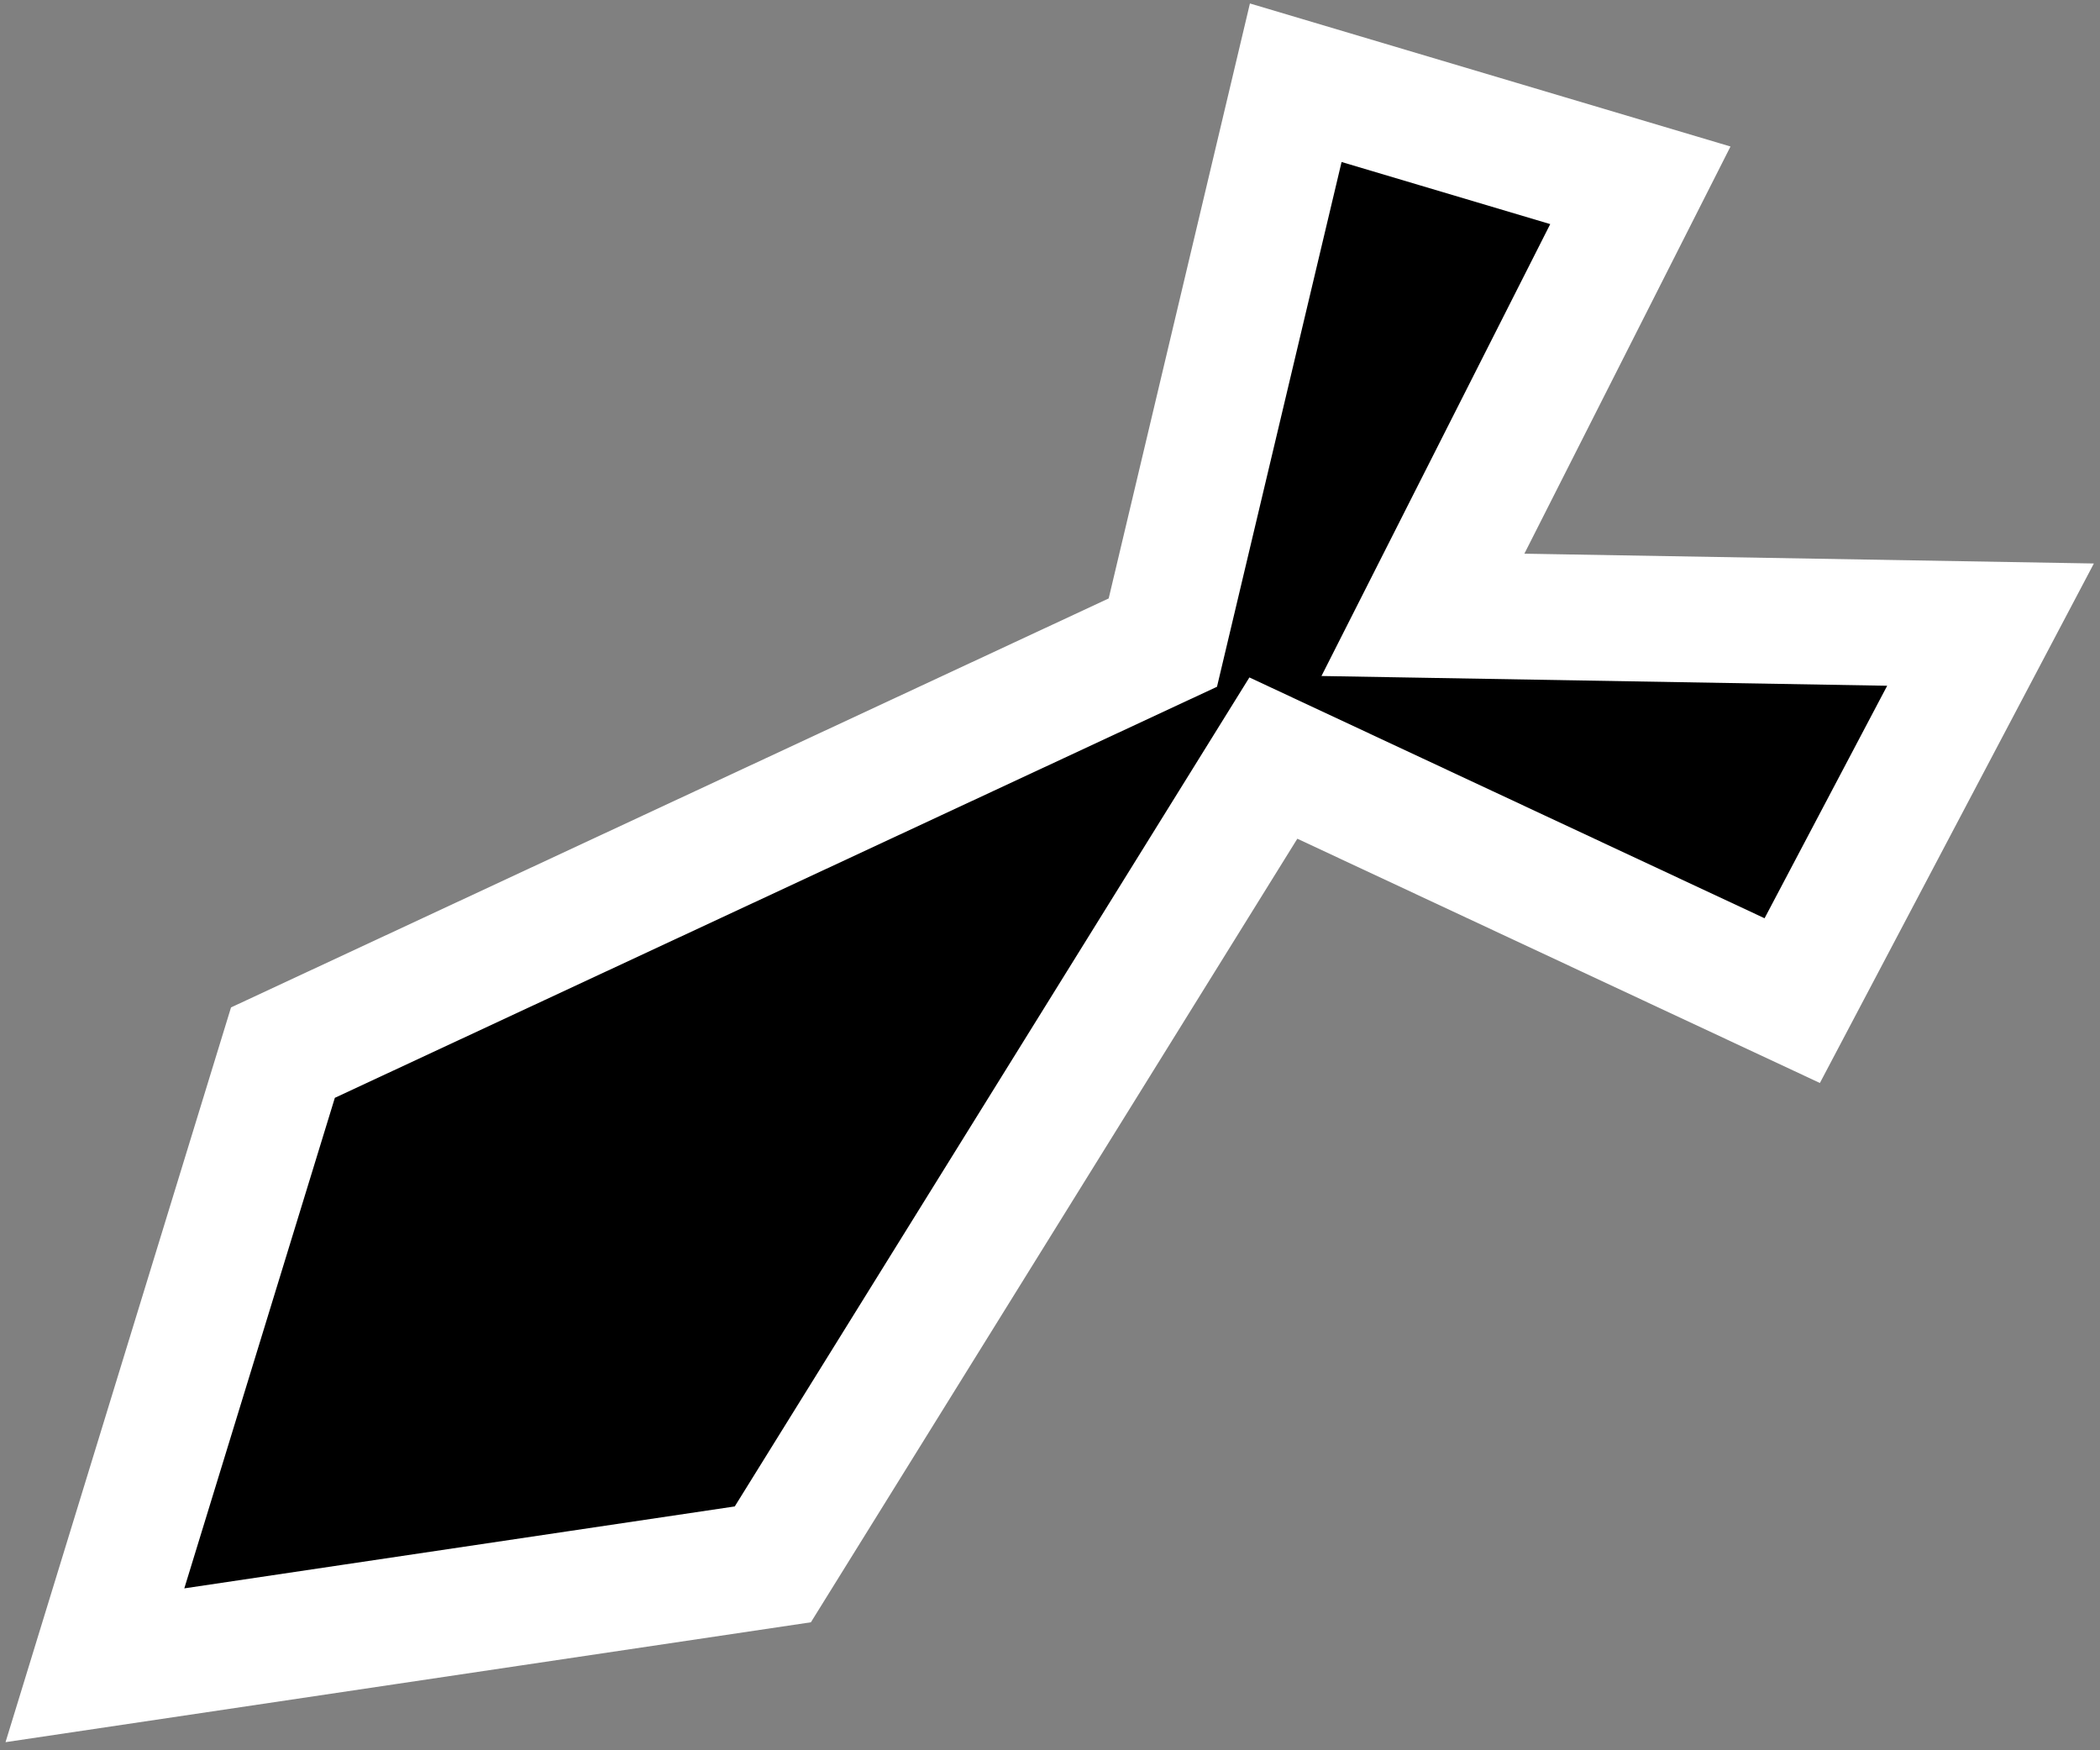
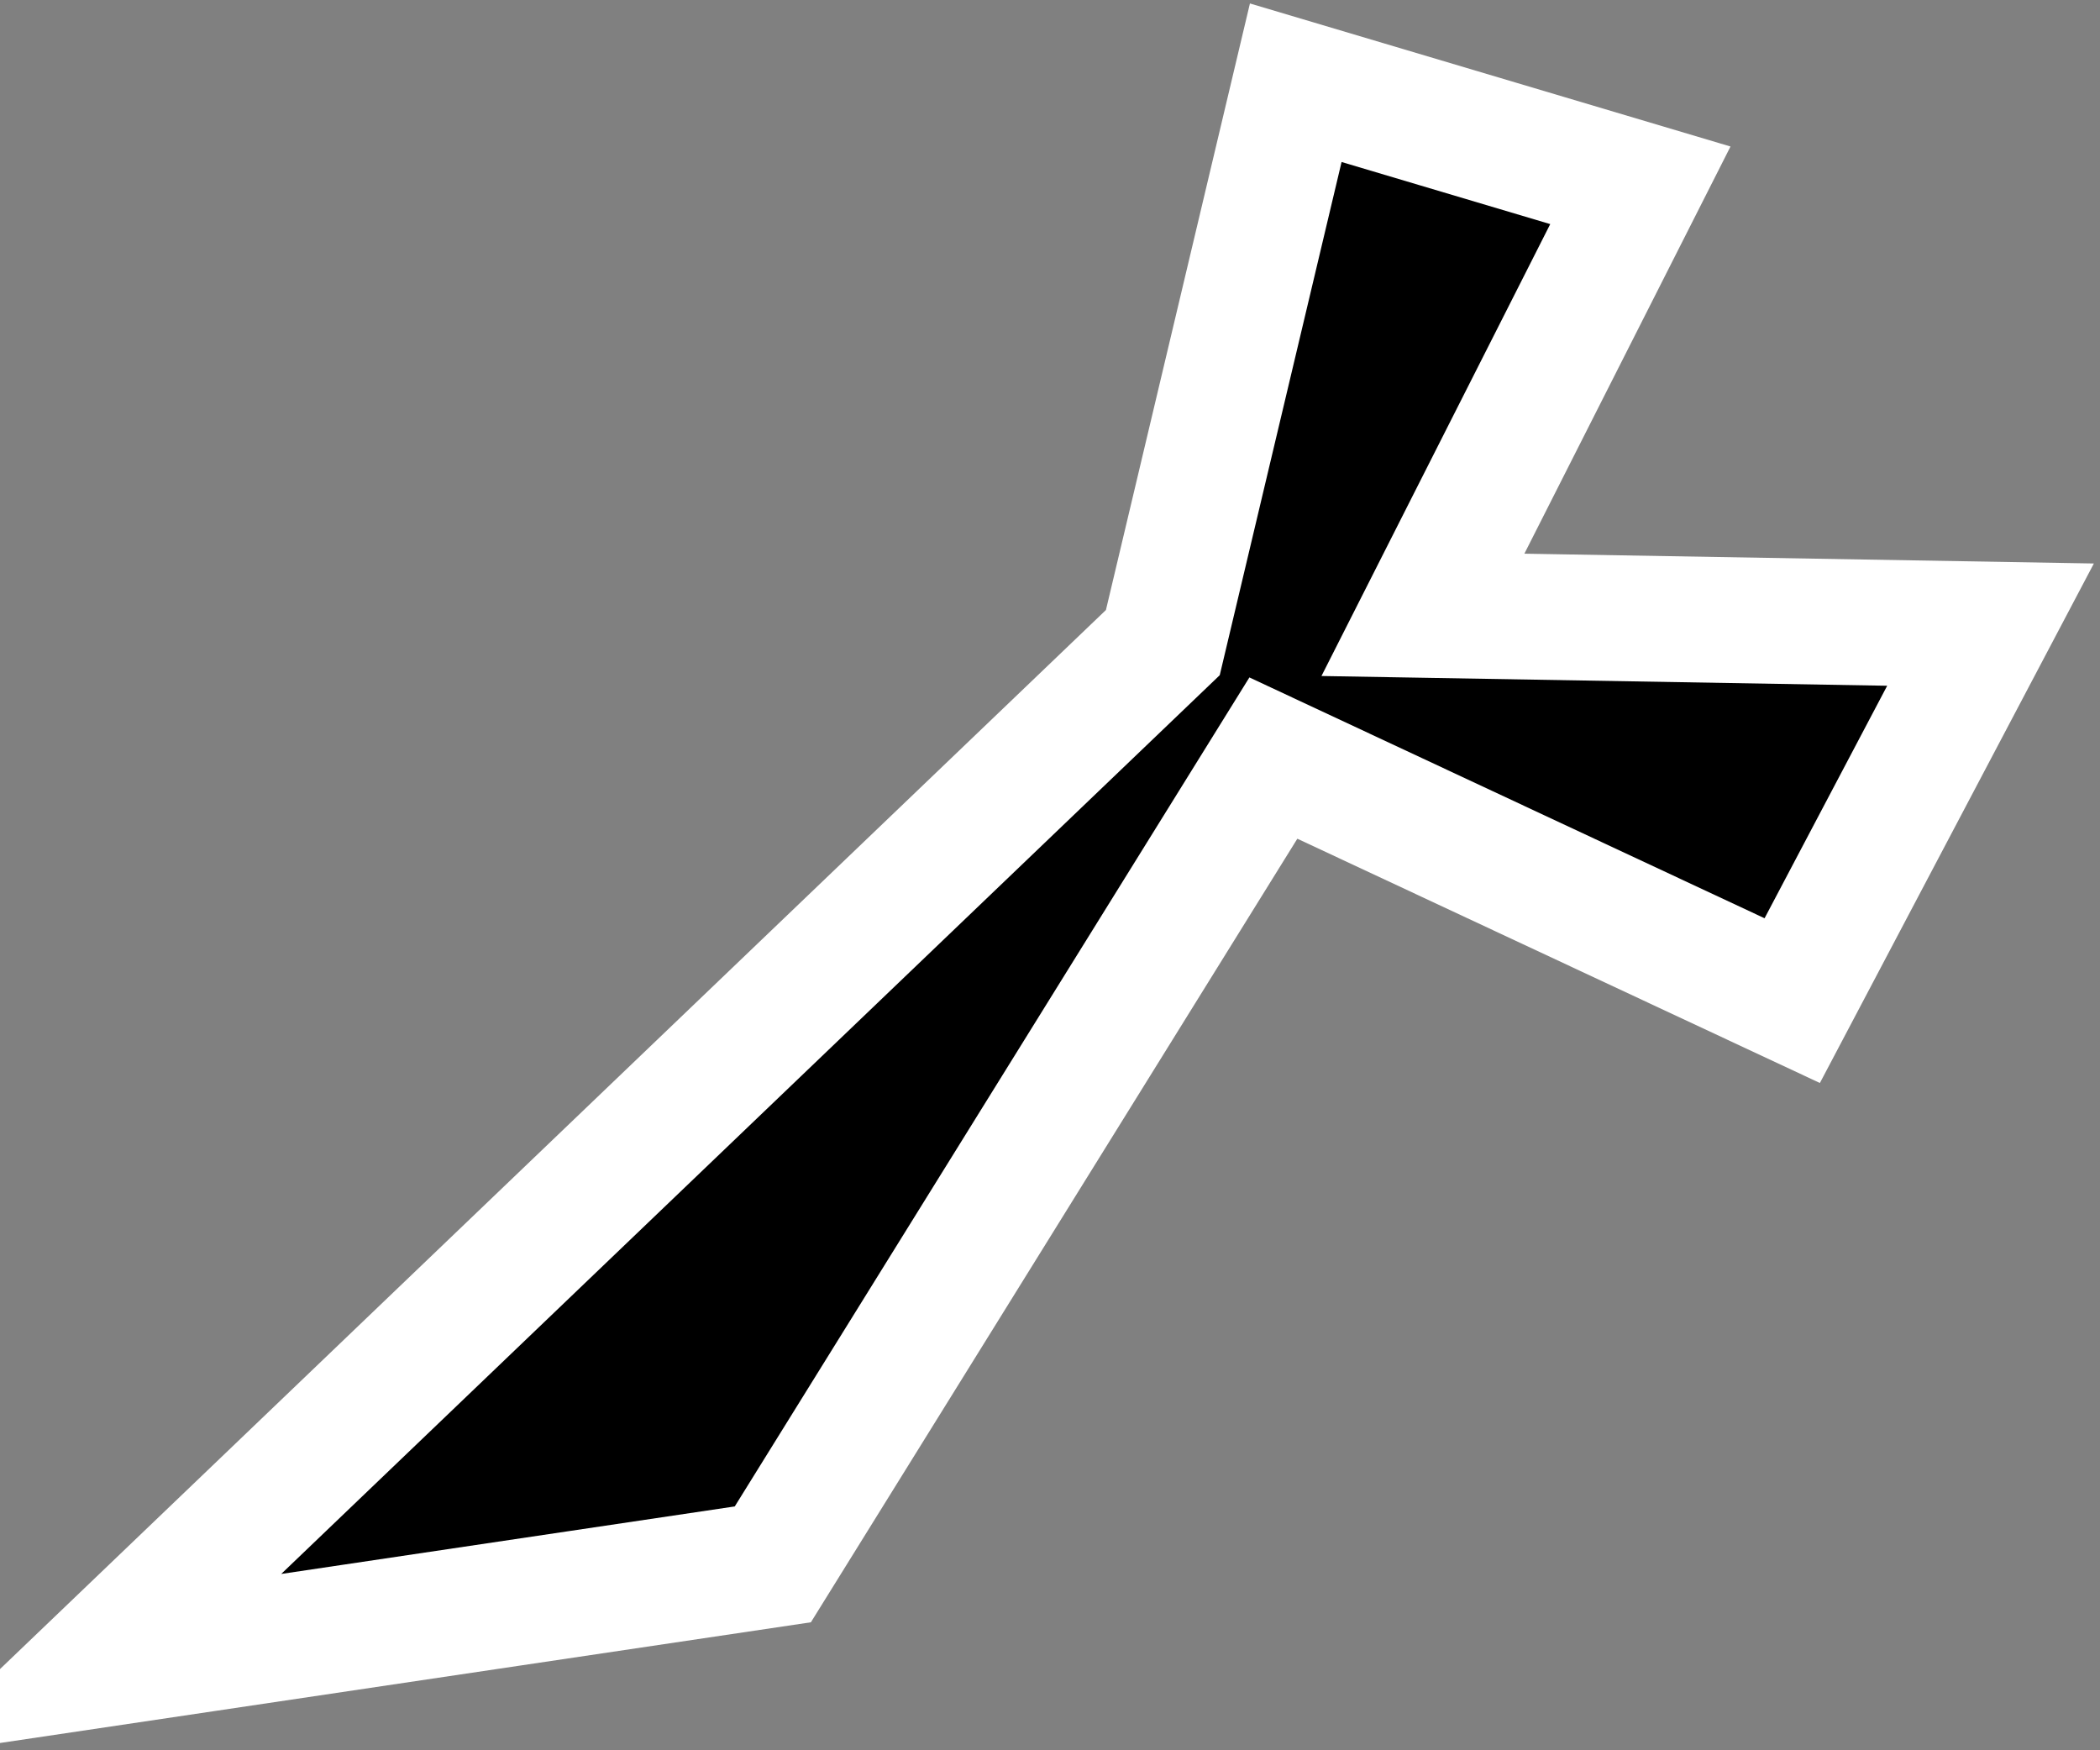
<svg xmlns="http://www.w3.org/2000/svg" width="156" height="130" viewBox="0 0 156 130" fill="none">
  <rect x="0" y="0" width="156" height="130" fill="#808080" stroke="none" />
-   <path d="M57.41 116.191L94.593 56.305L133.137 74.32L147.868 46.393L105.703 45.667L121.856 13.763L96.256 6.145L86.382 47.729L21.018 78.182L7.051 123.686L57.41 116.191Z" fill="black" stroke="white" stroke-width="9.344" />
+   <path d="M57.41 116.191L94.593 56.305L133.137 74.32L147.868 46.393L105.703 45.667L121.856 13.763L96.256 6.145L86.382 47.729L7.051 123.686L57.41 116.191Z" fill="black" stroke="white" stroke-width="9.344" />
</svg>